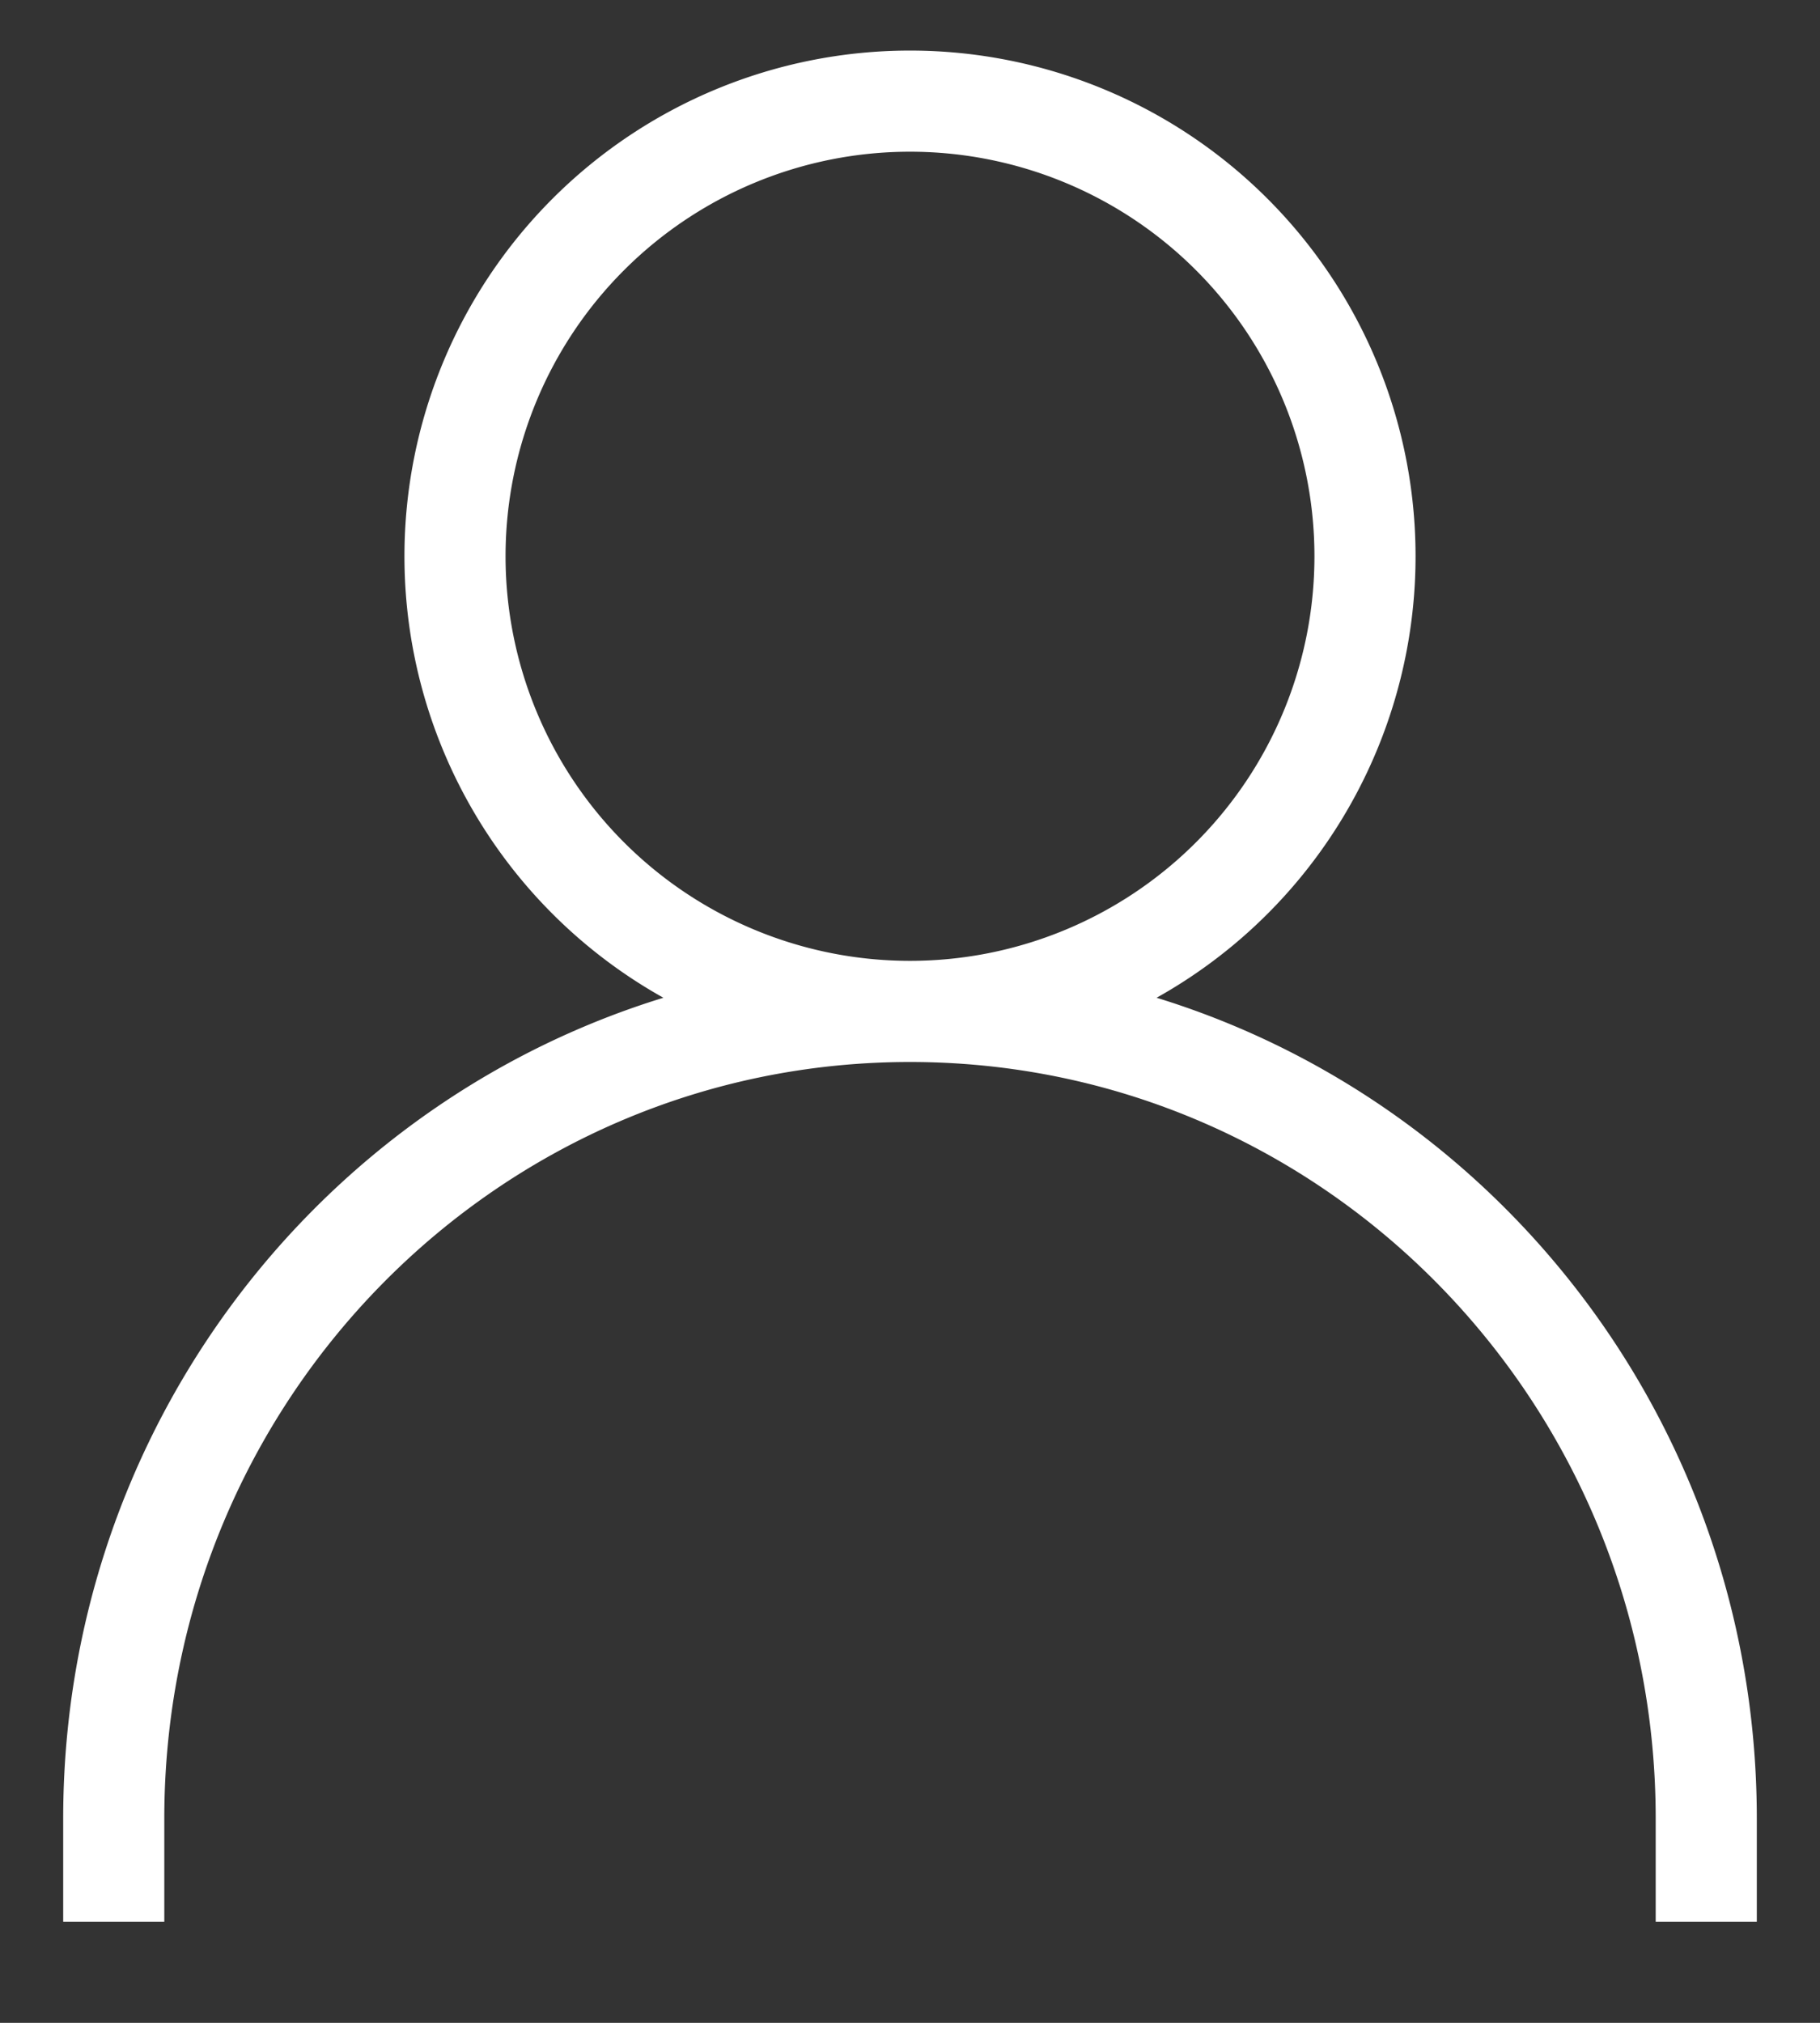
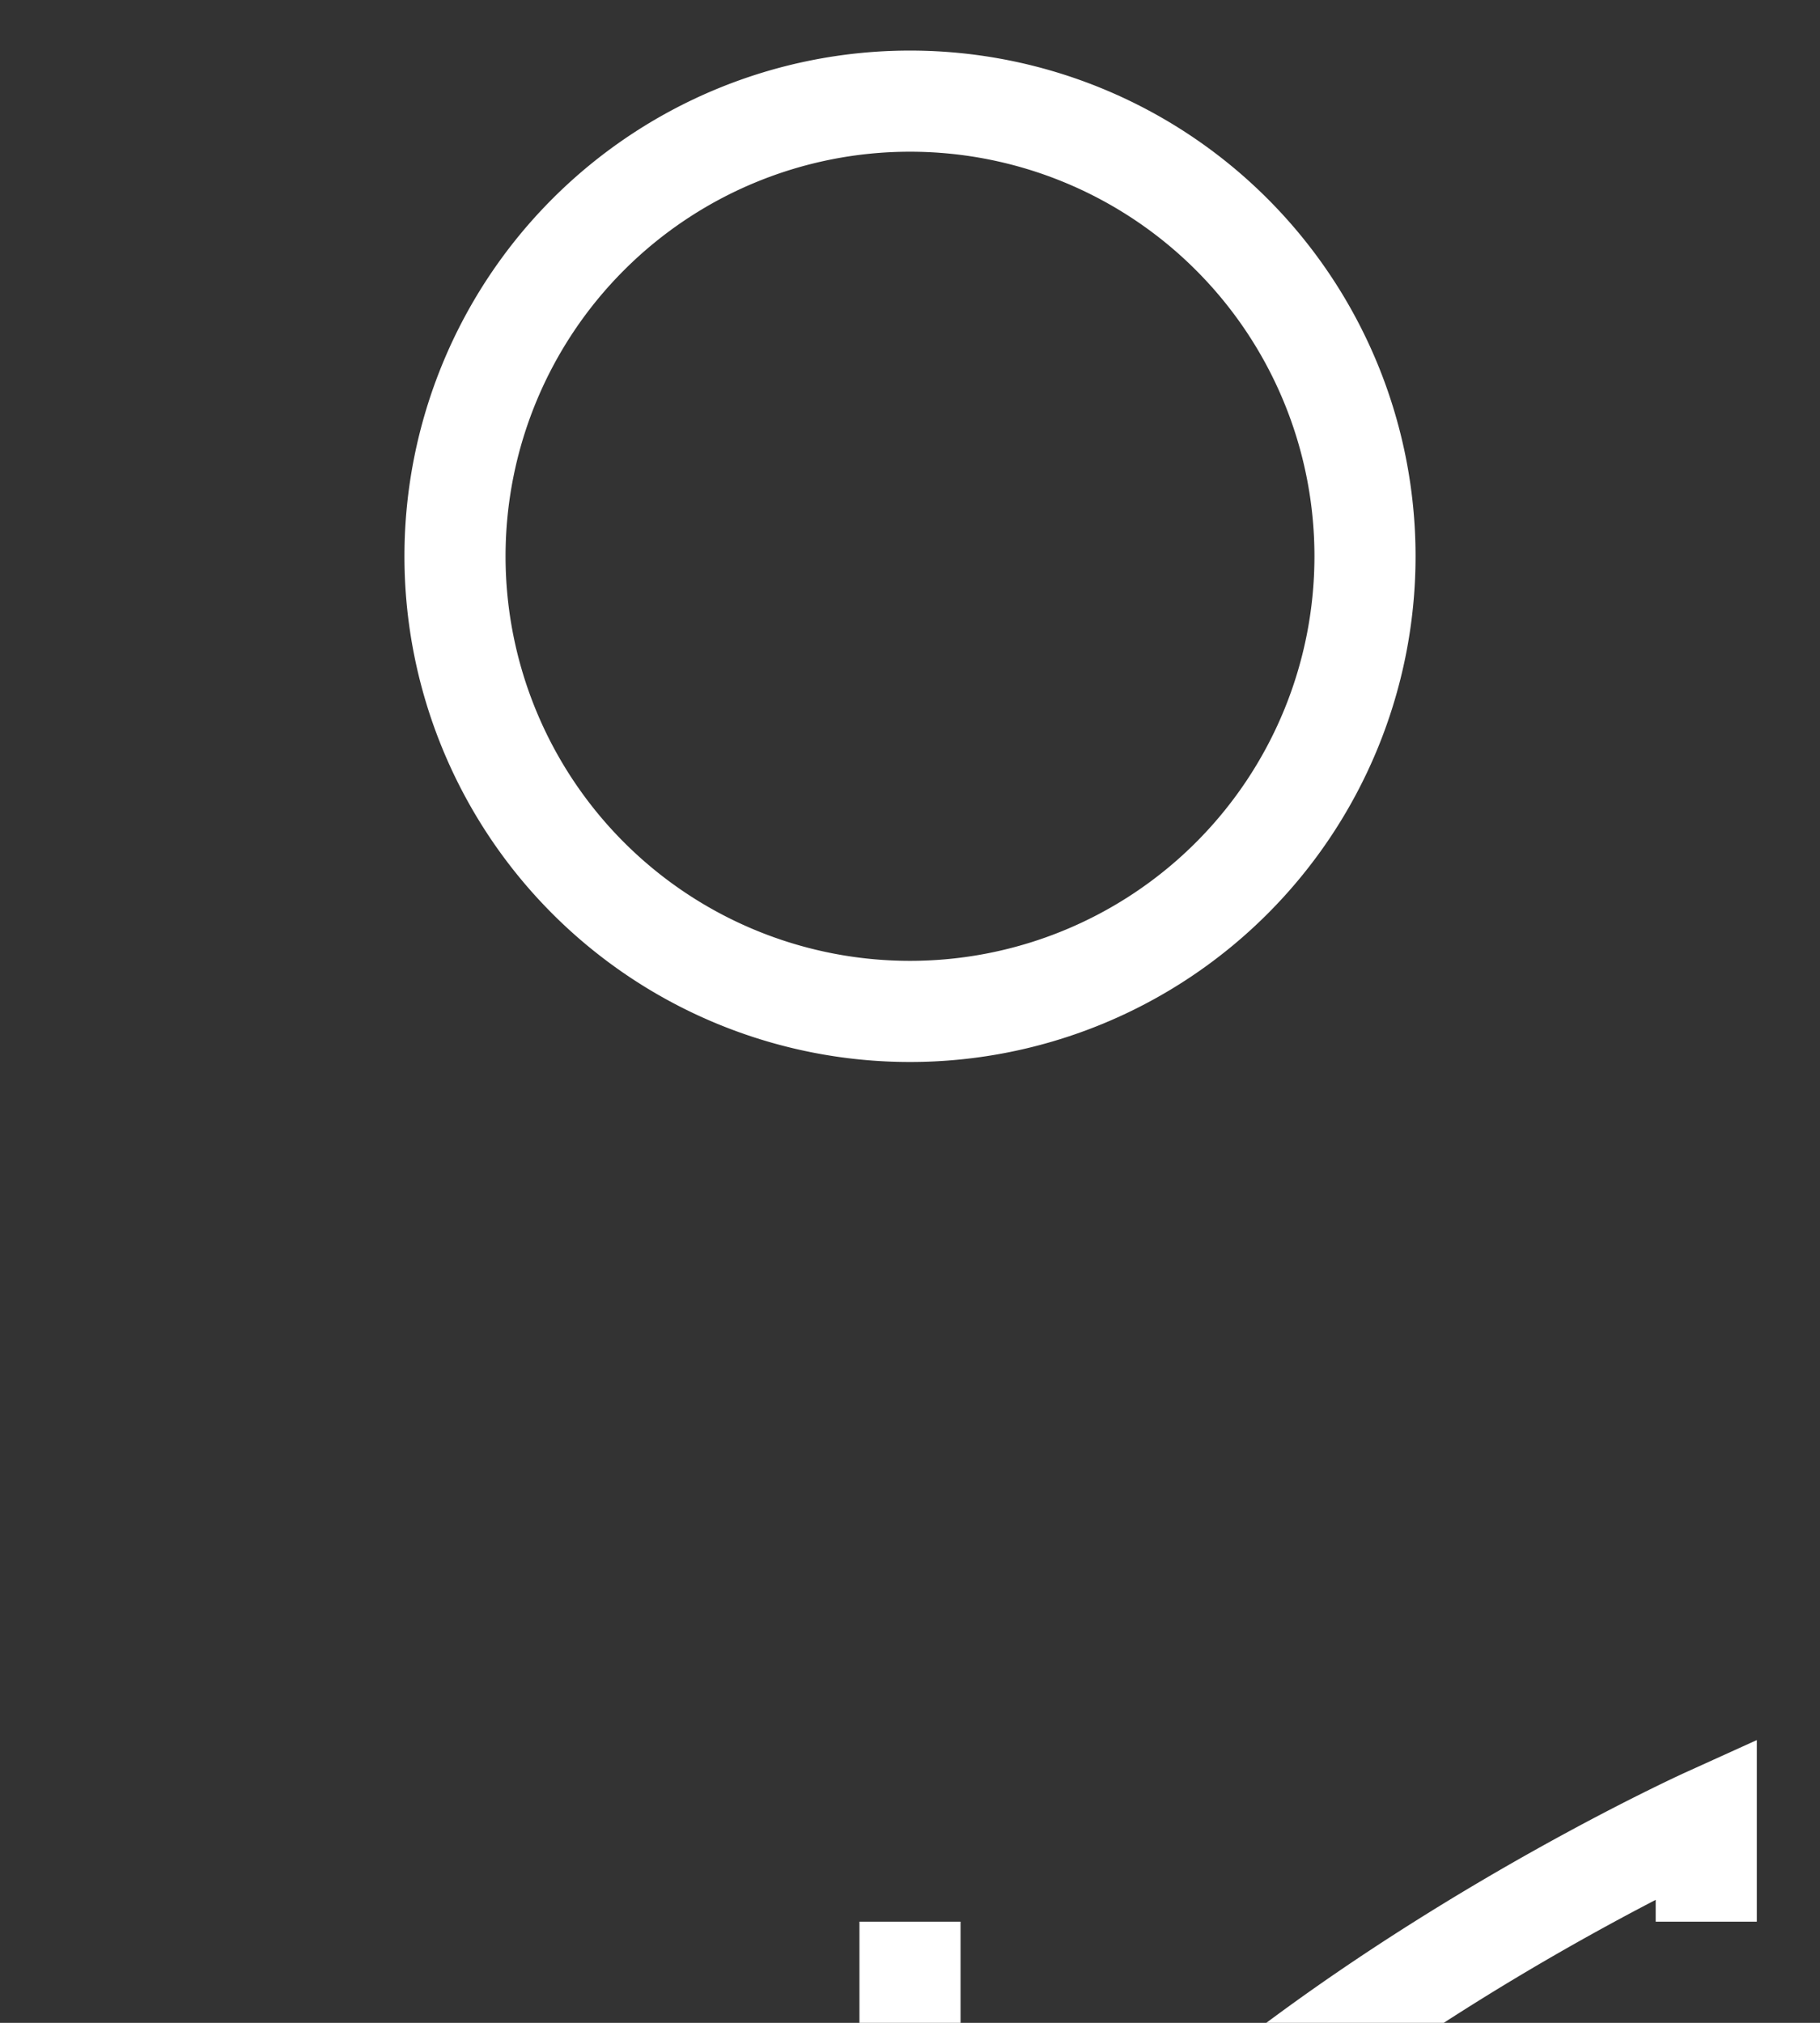
<svg xmlns="http://www.w3.org/2000/svg" width="18" height="20" viewBox="0 0 18 20" fill="none">
  <rect x="0" y="0" width="18" height="20" fill="#333333" stroke="none" />
-   <path d="M16.875 19v-1.02C16.875 13.57 13.351 10 9 10s-7.875 3.57-7.875 7.98V19M9 10a4.5 4.5 0 1 0 0-9 4.5 4.5 0 0 0 0 9Z" stroke="#fff" stroke-miterlimit="10" />
+   <path d="M16.875 19v-1.02s-7.875 3.57-7.875 7.98V19M9 10a4.5 4.5 0 1 0 0-9 4.5 4.5 0 0 0 0 9Z" stroke="#fff" stroke-miterlimit="10" />
</svg>